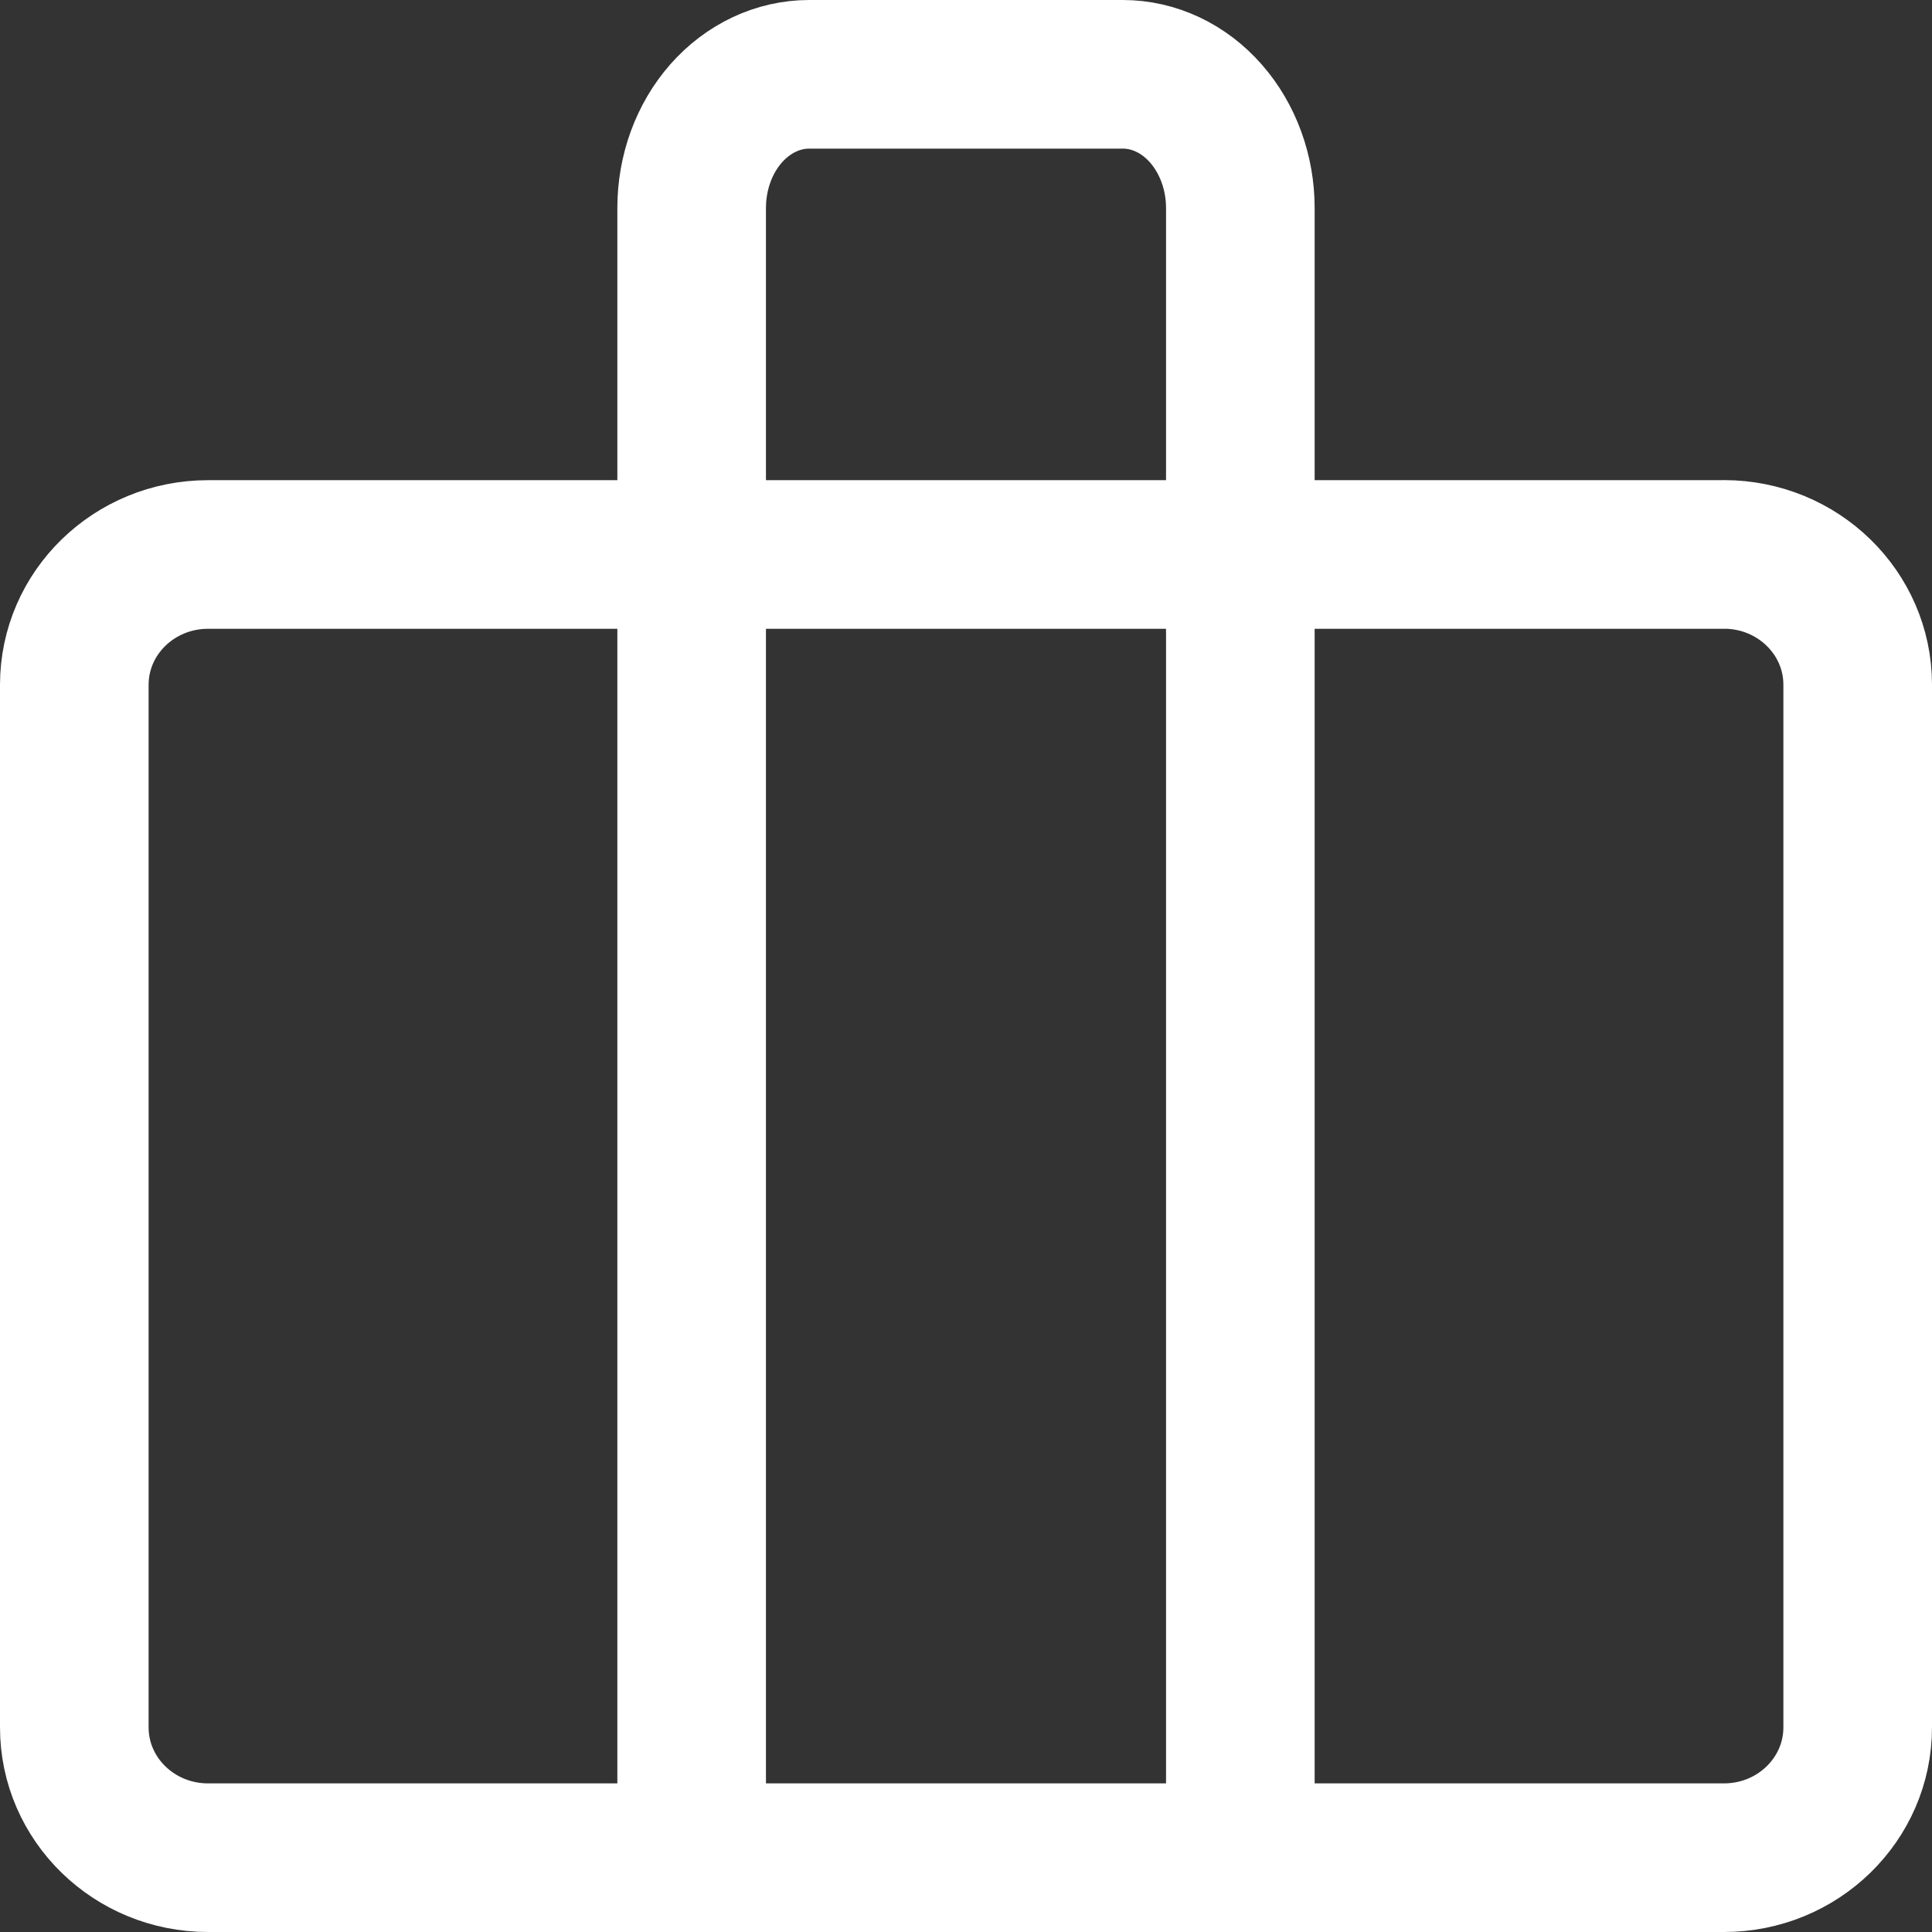
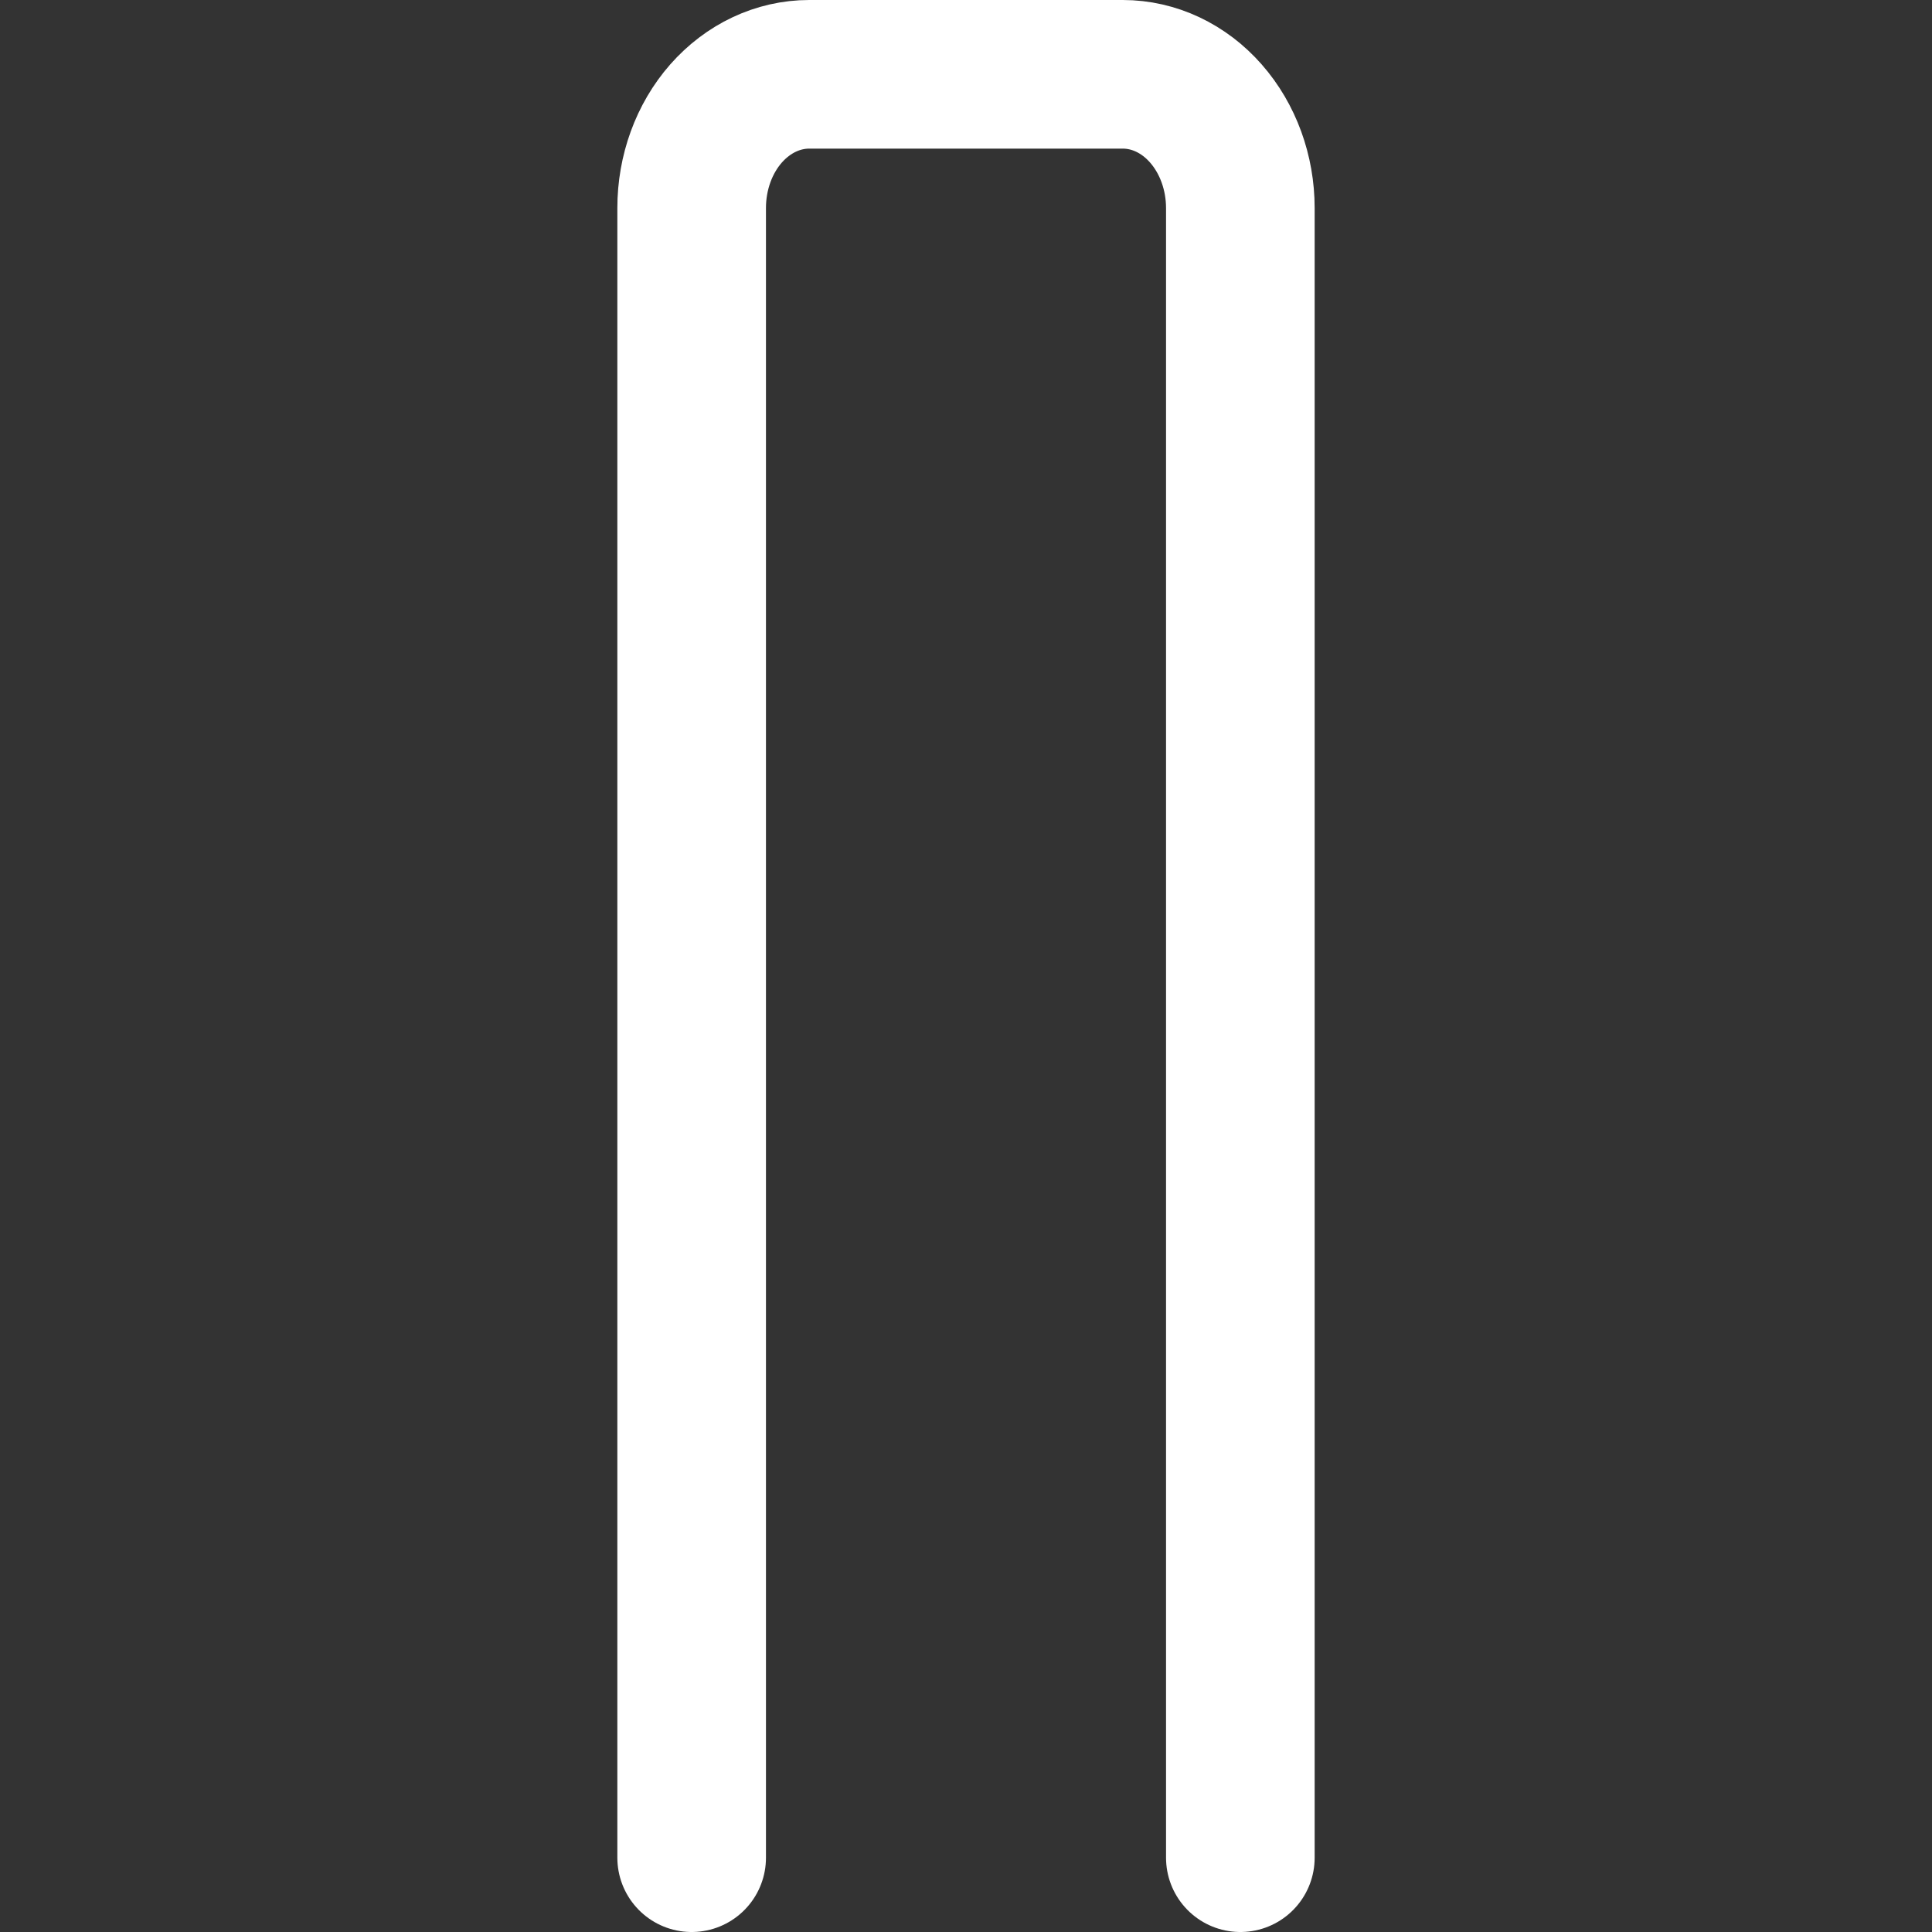
<svg xmlns="http://www.w3.org/2000/svg" fill="none" viewBox="0 0 26 26">
  <rect x="0" y="0" width="26" height="26" fill="#333333" stroke="none" />
  <path stroke="#fff" stroke-linecap="round" stroke-linejoin="round" stroke-width="2" d="M16.692 25V2.8c0-.477-.167-.935-.464-1.273C15.932 1.19 15.53 1 15.11 1h-4.22c-.42 0-.822.19-1.119.527-.297.338-.463.795-.463 1.273V25" />
-   <path stroke="#fff" stroke-linecap="round" stroke-linejoin="round" stroke-width="2" d="M23.2 7.462H2.8c-.994 0-1.8.785-1.8 1.754v14.031C1 24.215 1.806 25 2.8 25h20.4c.994 0 1.8-.785 1.8-1.754V9.215c0-.969-.806-1.754-1.8-1.754Z" />
</svg>